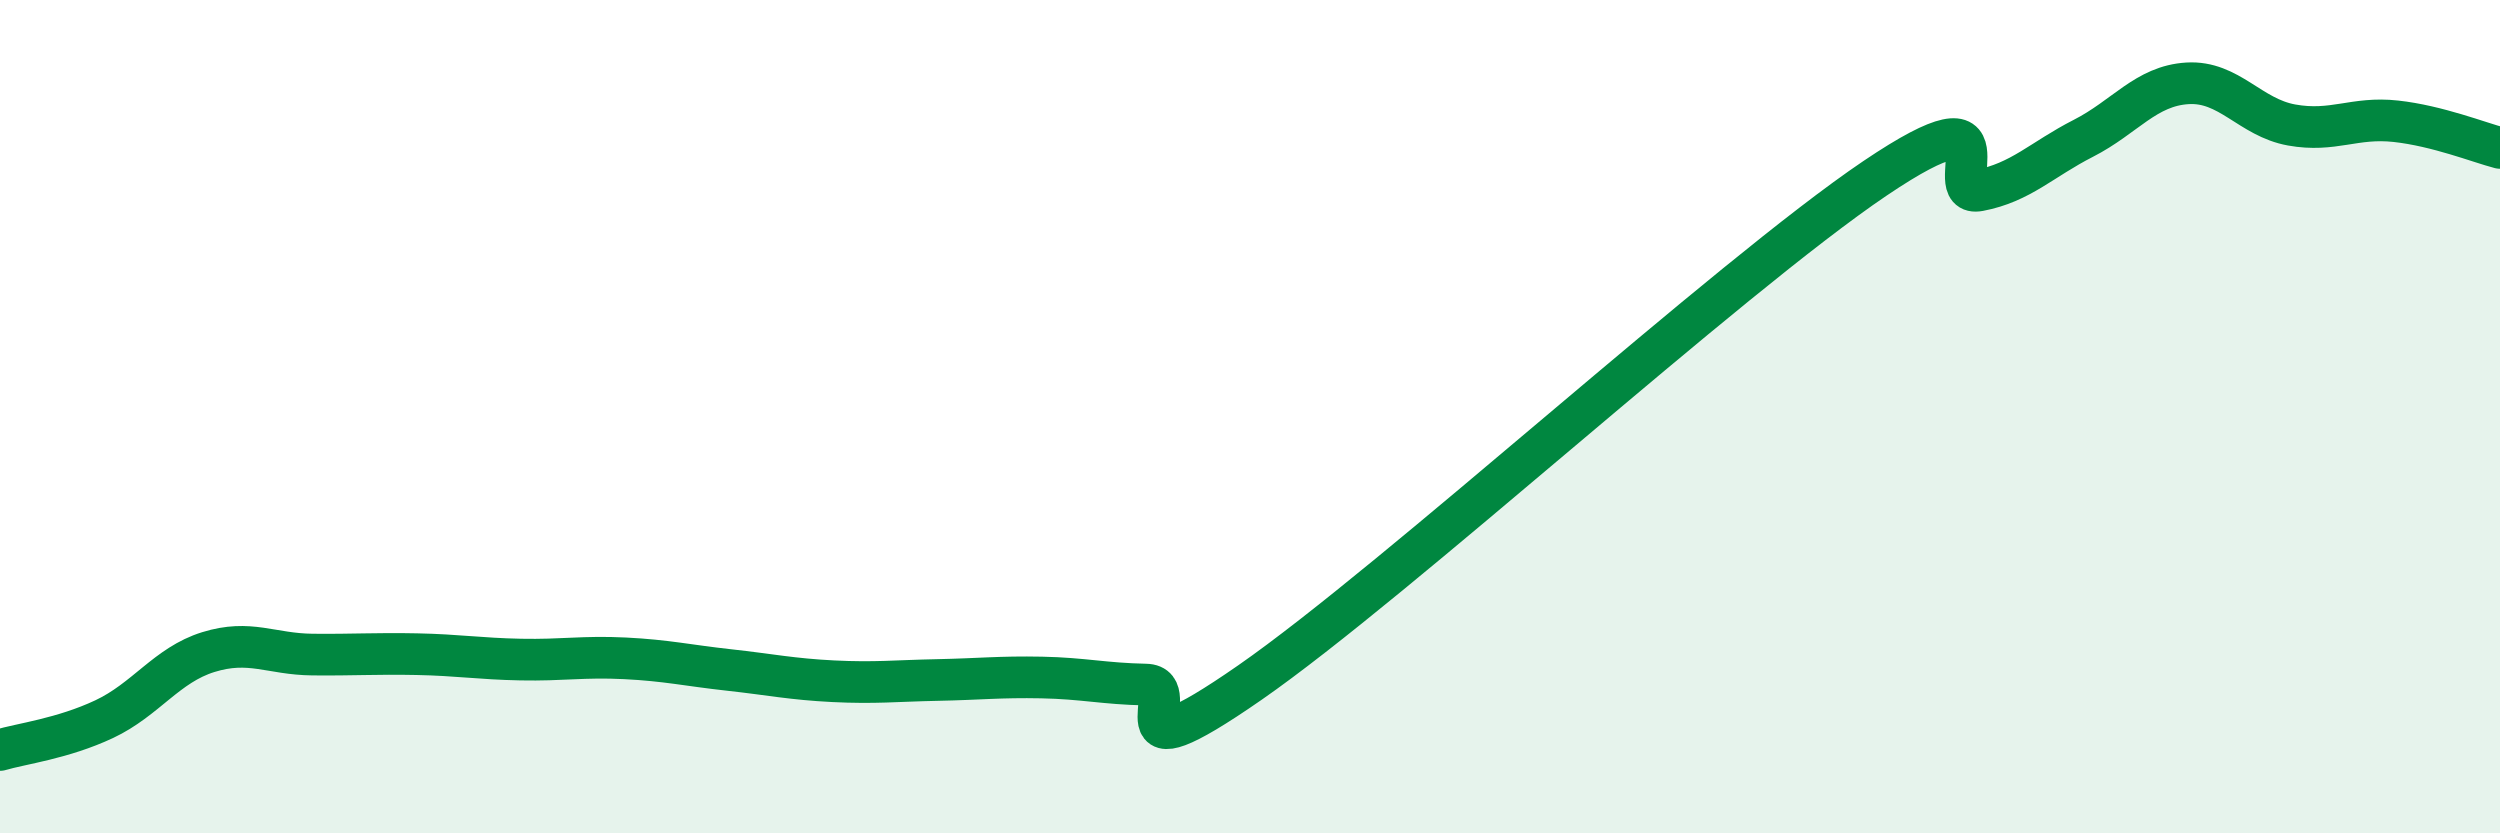
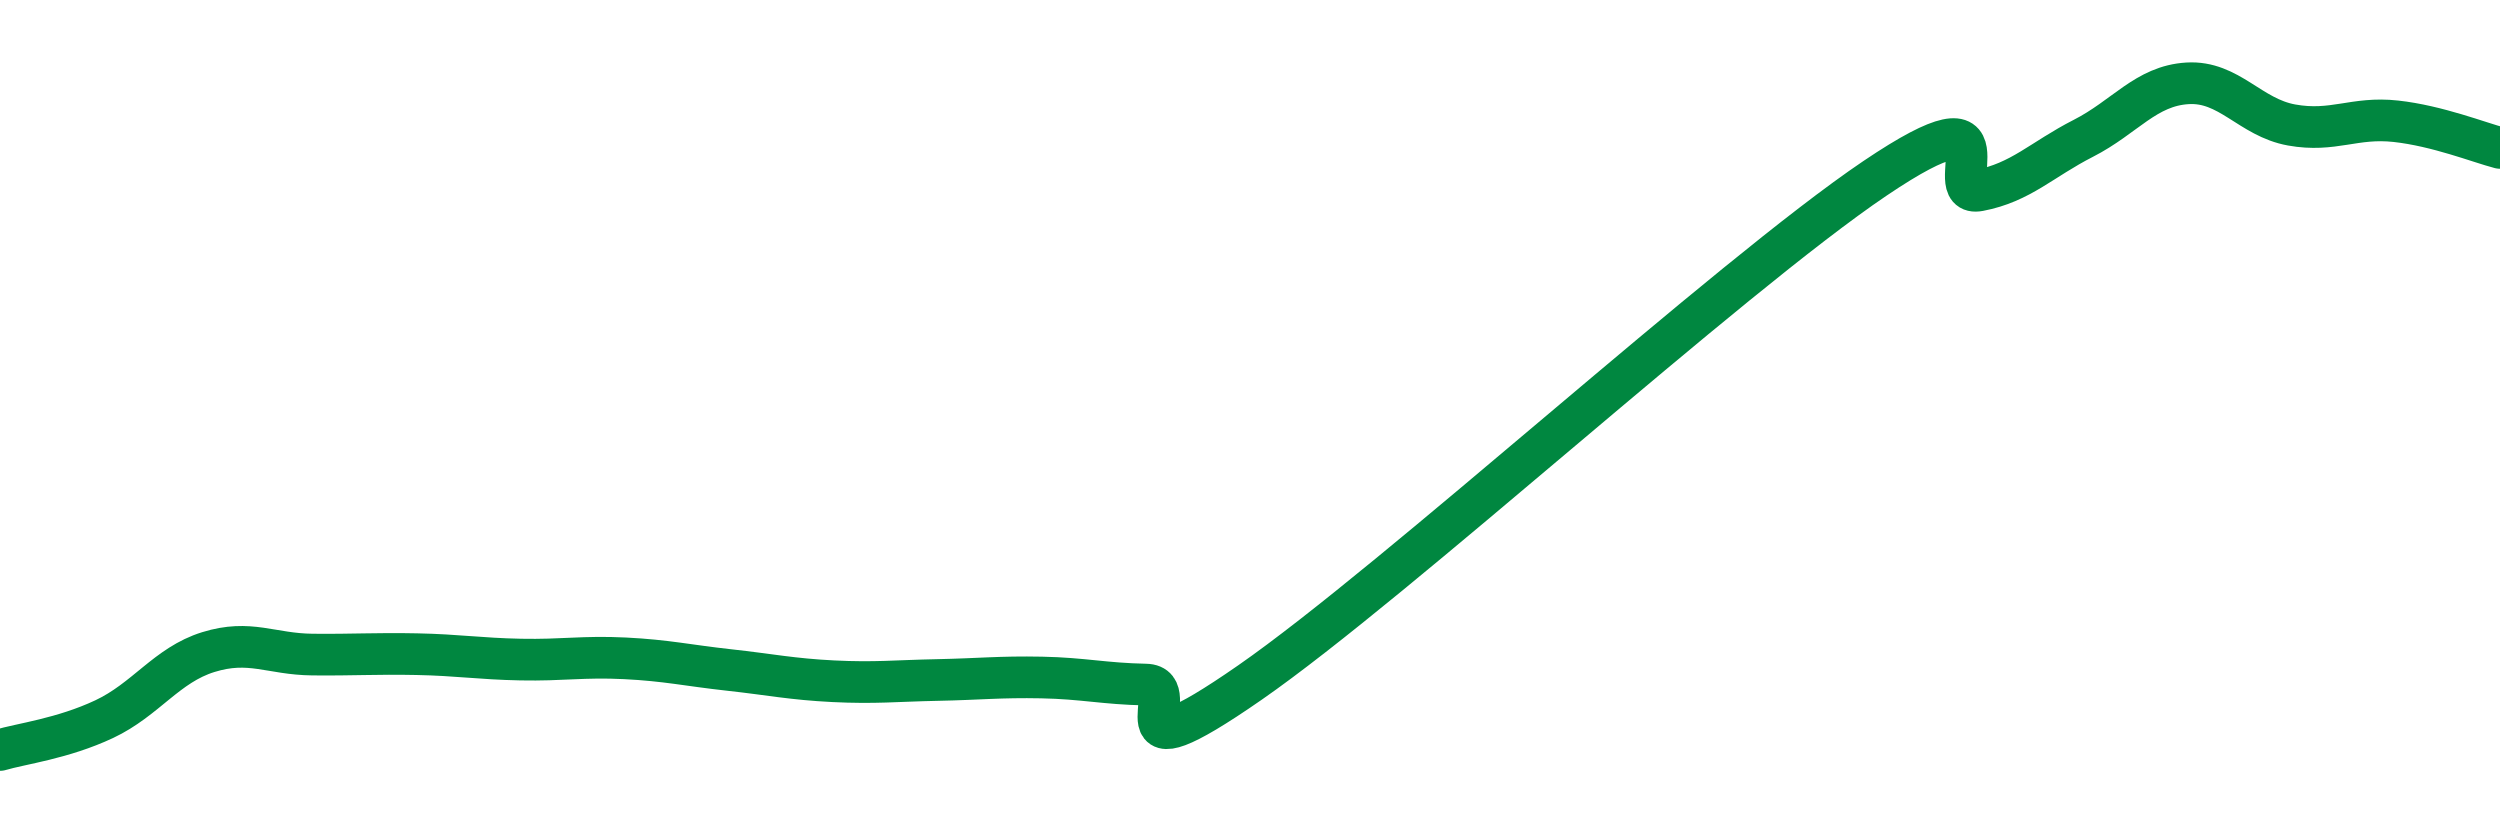
<svg xmlns="http://www.w3.org/2000/svg" width="60" height="20" viewBox="0 0 60 20">
-   <path d="M 0,18 C 0.5,17.85 1.5,17.73 2.5,17.26 C 3.5,16.79 4,15.96 5,15.65 C 6,15.34 6.5,15.7 7.5,15.71 C 8.5,15.72 9,15.68 10,15.7 C 11,15.72 11.5,15.81 12.5,15.83 C 13.5,15.85 14,15.75 15,15.8 C 16,15.85 16.5,15.97 17.5,16.08 C 18.5,16.19 19,16.3 20,16.35 C 21,16.4 21.5,16.34 22.5,16.32 C 23.5,16.3 24,16.24 25,16.26 C 26,16.28 26.5,16.41 27.5,16.43 C 28.5,16.45 26.5,18.81 30,16.38 C 33.5,13.95 41.5,6.64 45,4.28 C 48.5,1.92 46.5,4.76 47.5,4.57 C 48.5,4.38 49,3.83 50,3.32 C 51,2.81 51.5,2.06 52.5,2 C 53.5,1.94 54,2.82 55,3 C 56,3.18 56.5,2.8 57.5,2.91 C 58.5,3.02 59.5,3.42 60,3.55L60 20L0 20Z" fill="#008740" opacity="0.1" stroke-linecap="round" stroke-linejoin="round" />
  <path d="M 0,18 C 0.5,17.85 1.5,17.73 2.5,17.26 C 3.5,16.79 4,15.96 5,15.65 C 6,15.34 6.5,15.7 7.5,15.71 C 8.5,15.72 9,15.68 10,15.7 C 11,15.72 11.5,15.81 12.5,15.83 C 13.5,15.85 14,15.75 15,15.8 C 16,15.85 16.5,15.97 17.5,16.08 C 18.5,16.19 19,16.3 20,16.35 C 21,16.4 21.5,16.34 22.5,16.32 C 23.5,16.3 24,16.24 25,16.26 C 26,16.28 26.5,16.41 27.5,16.43 C 28.5,16.45 26.5,18.81 30,16.38 C 33.5,13.95 41.5,6.64 45,4.28 C 48.5,1.92 46.5,4.76 47.5,4.57 C 48.5,4.38 49,3.83 50,3.32 C 51,2.81 51.5,2.06 52.5,2 C 53.5,1.94 54,2.82 55,3 C 56,3.18 56.5,2.8 57.5,2.91 C 58.5,3.02 59.5,3.42 60,3.55" stroke="#008740" stroke-width="1" fill="none" stroke-linecap="round" stroke-linejoin="round" />
</svg>